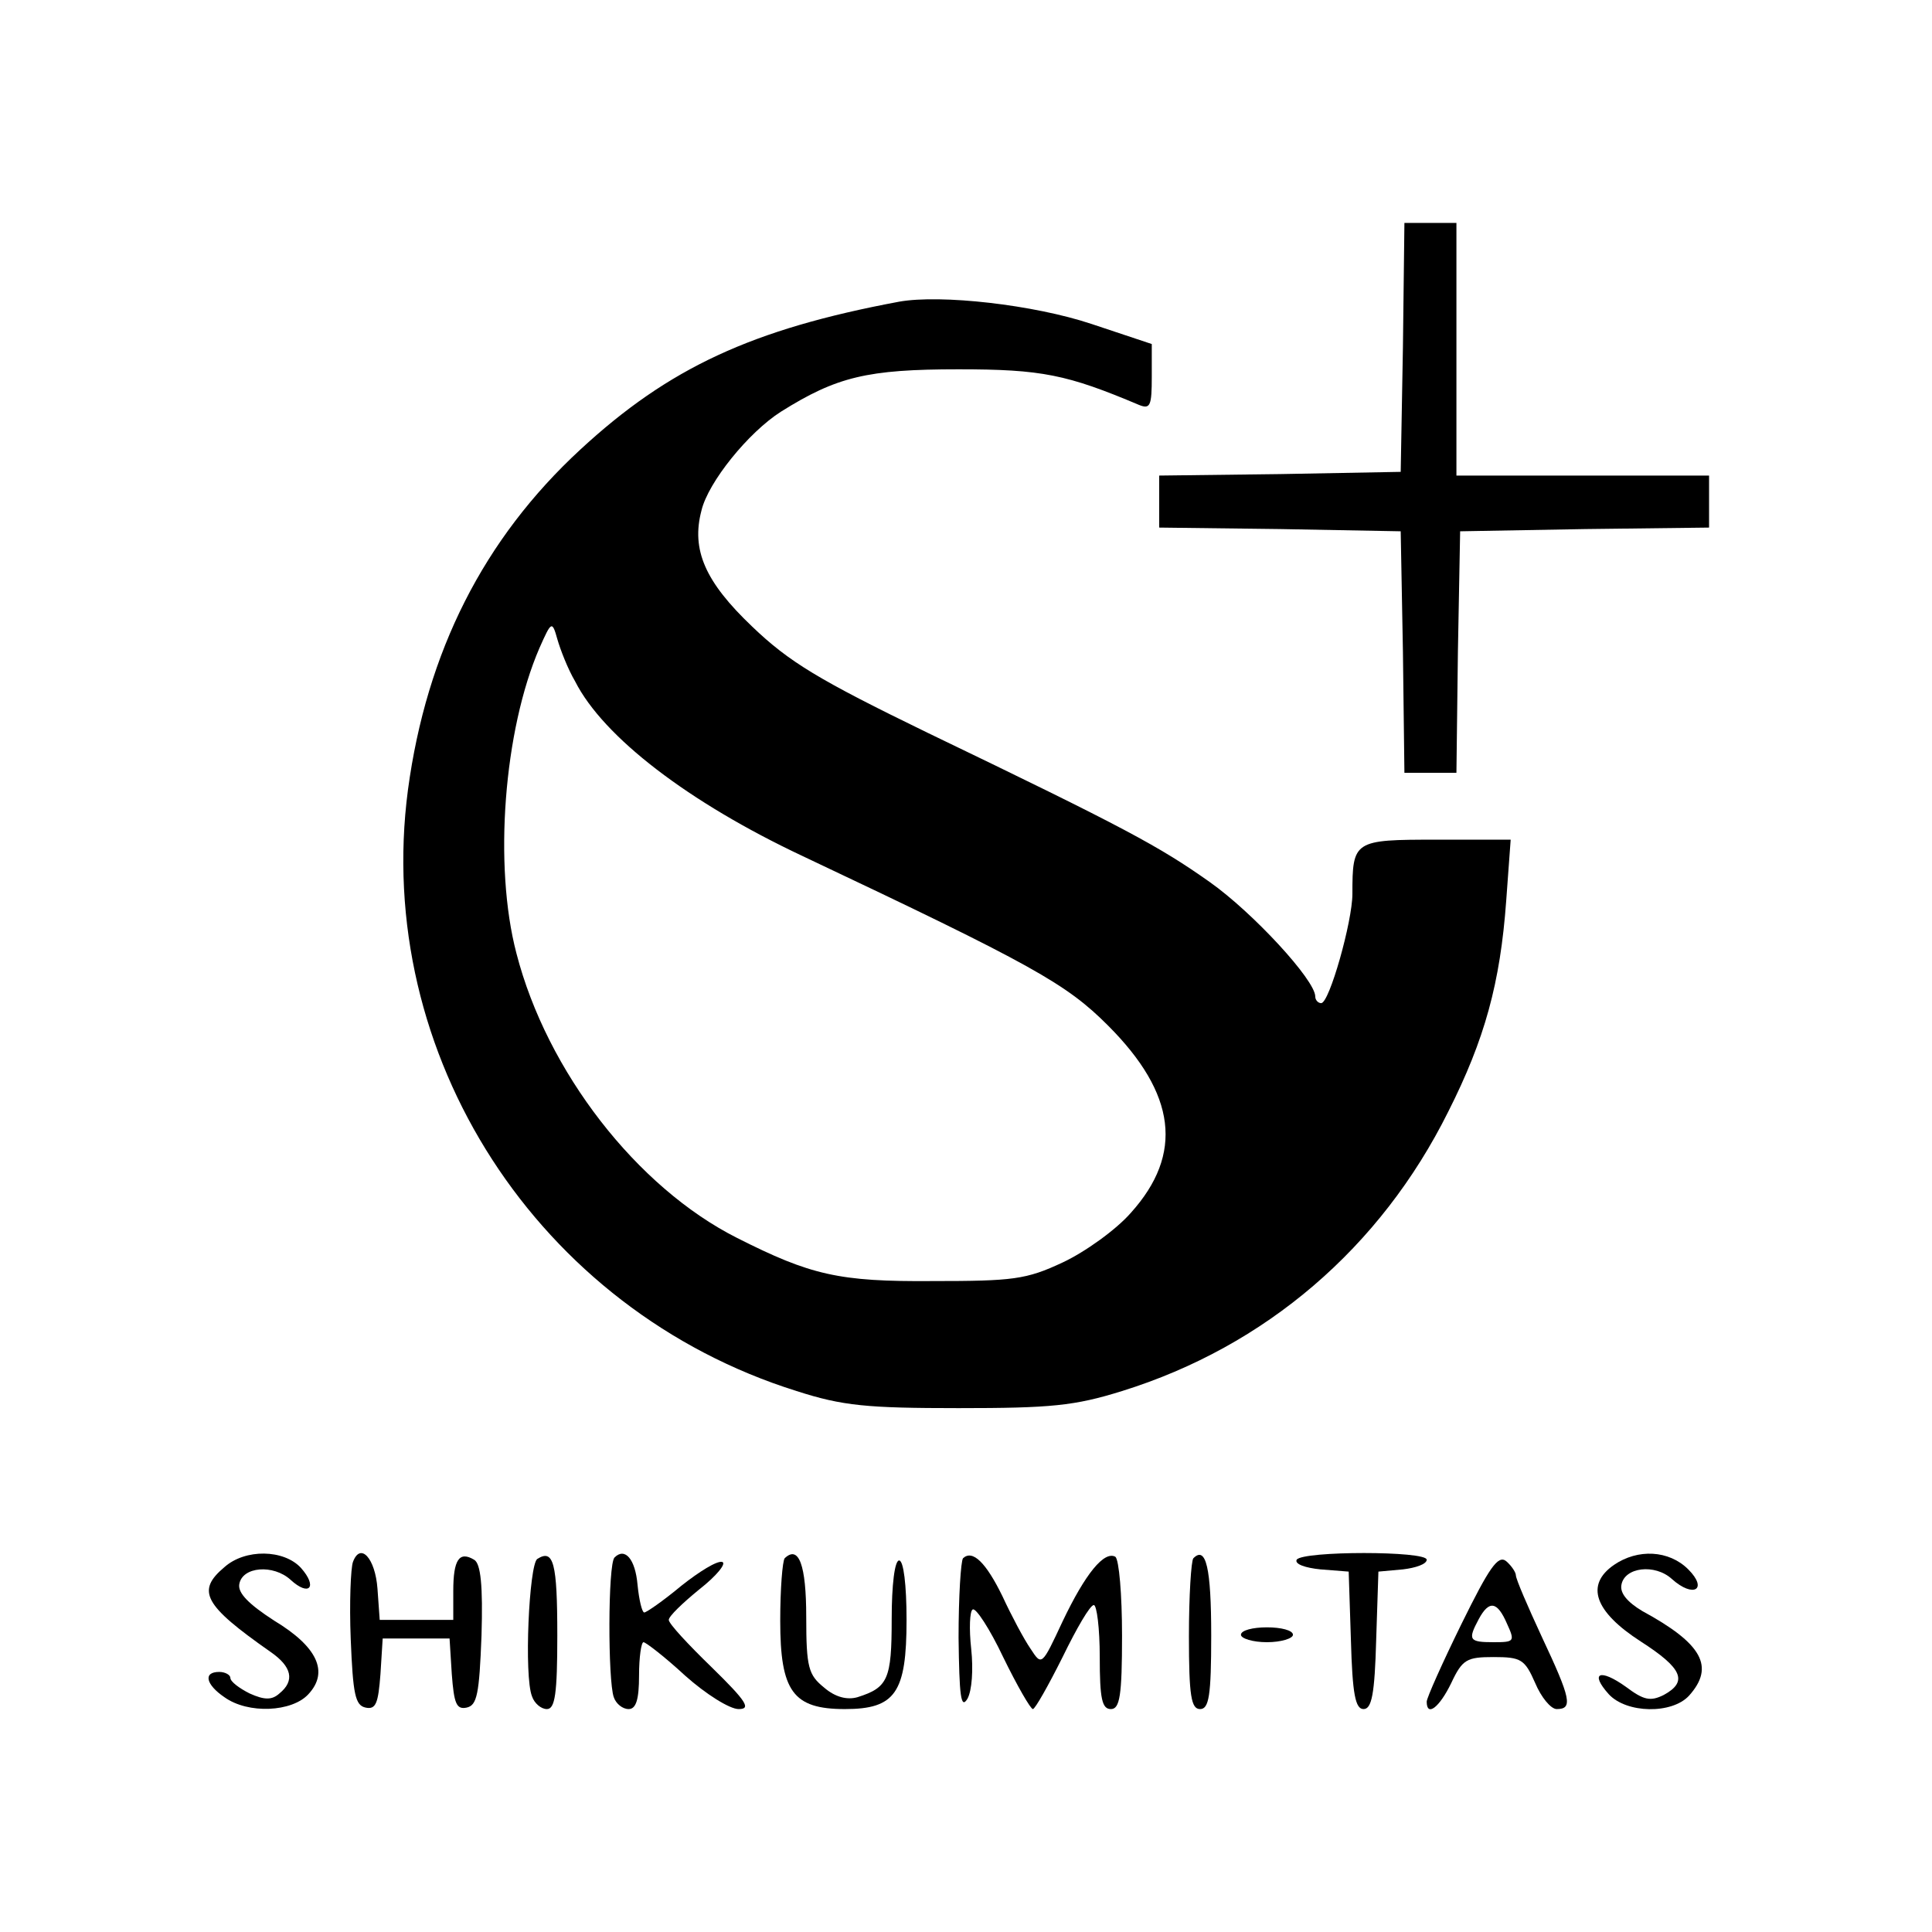
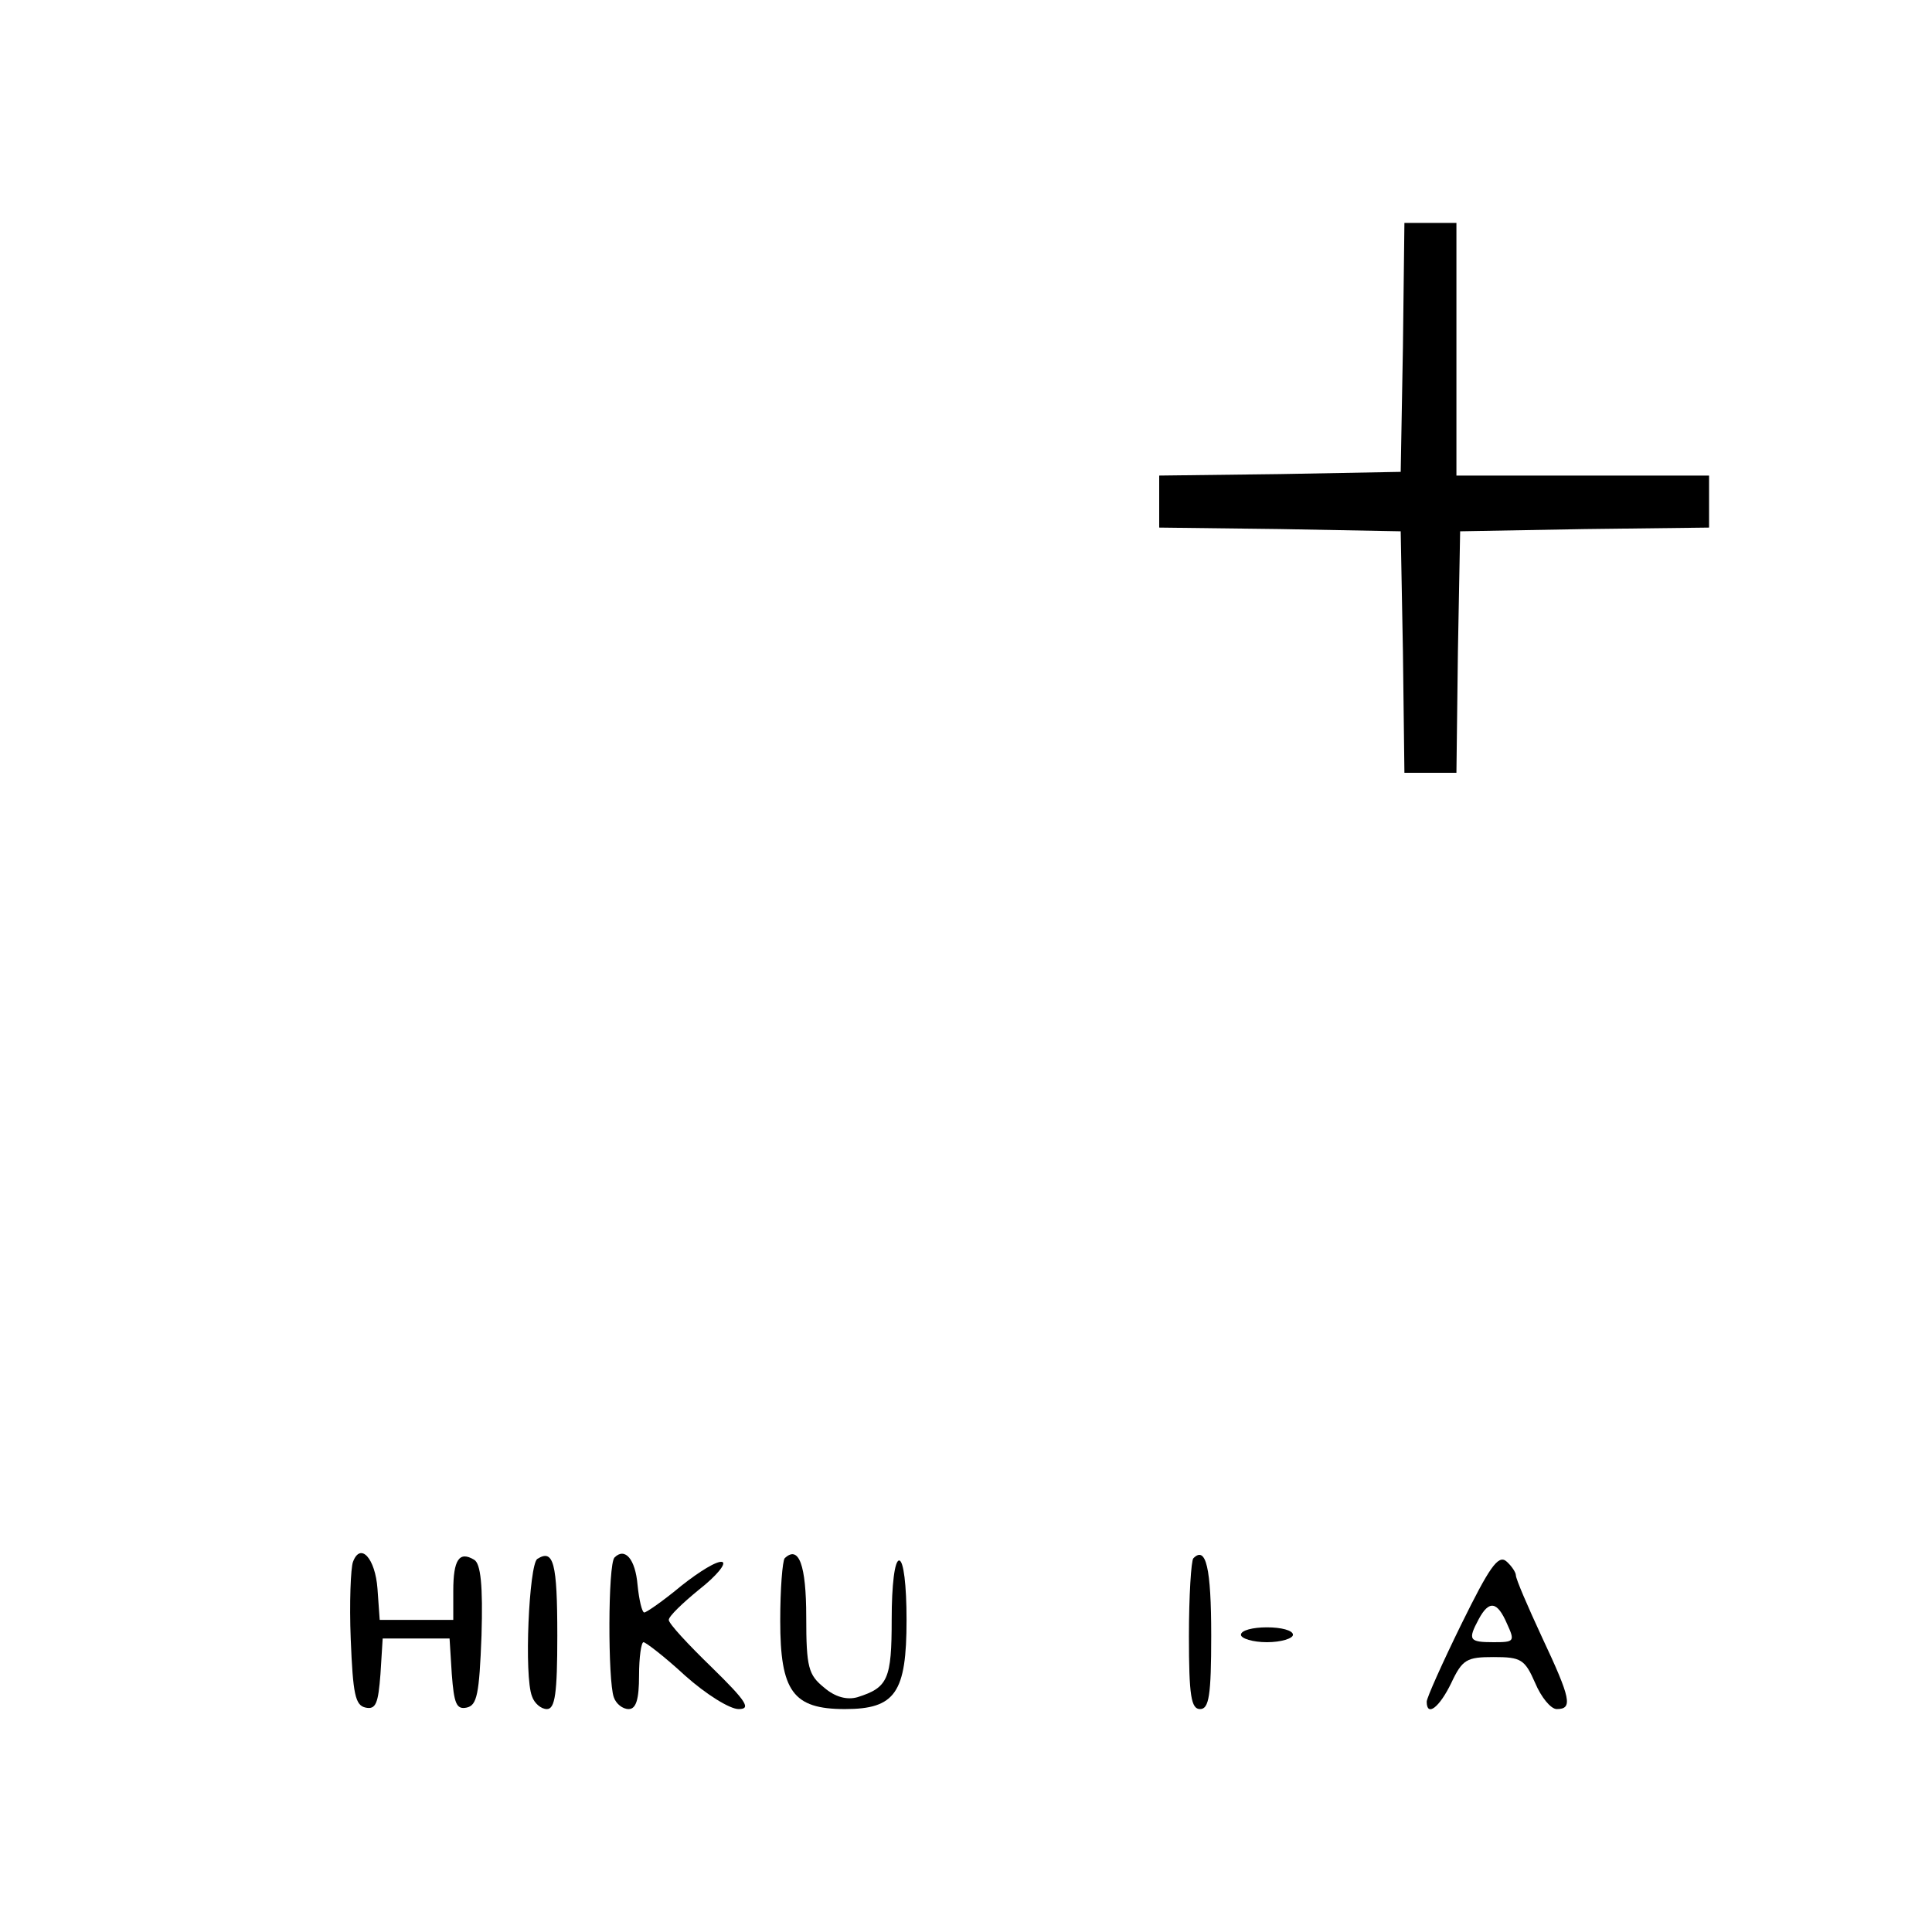
<svg xmlns="http://www.w3.org/2000/svg" version="1.0" width="260pt" height="260pt" viewBox="0 0 260 260" preserveAspectRatio="xMidYMid meet">
  <g transform="translate(0,260) scale(0.1,-0.1)" fill="#000000" stroke="none">
    <path d="M1888 2133 l-3 -168 -162 -3 -163 -2 0 -35 0 -35 163 -2 162 -3 3 -162 2 -163 35 0 35 0 2 163 3 162 168 3 167 2 0 35 0 35 -170 0 -170 0 0 170 0 170 -35 0 -35 0 -2 -167z" />
-     <path d="M1210 2194 c-198 -37 -310 -89 -429 -199 -130 -120 -207 -272 -232 -458 -47 -357 175 -700 523 -809 62 -20 95 -23 218 -23 124 0 156 3 220 23 193 60 348 193 439 376 49 97 70 173 78 284 l6 82 -100 0 c-111 0 -113 -1 -113 -73 0 -37 -31 -147 -42 -147 -4 0 -8 4 -8 9 0 22 -84 113 -142 154 -68 48 -112 72 -380 201 -146 71 -186 95 -236 143 -63 60 -82 103 -68 156 9 38 63 105 107 133 75 47 116 57 239 57 112 0 146 -7 243 -48 15 -6 17 -1 17 38 l0 44 -81 27 c-78 26 -203 40 -259 30z m-436 -511 c38 -75 153 -163 306 -235 311 -147 355 -172 411 -228 92 -92 102 -173 31 -252 -20 -23 -62 -53 -92 -67 -49 -23 -67 -25 -175 -25 -126 -1 -164 8 -263 58 -135 68 -256 224 -297 383 -31 118 -17 300 31 411 16 36 17 37 24 12 4 -14 14 -40 24 -57z" />
-     <path d="M302 491 c-38 -32 -28 -51 62 -114 29 -20 33 -39 12 -56 -10 -9 -20 -9 -40 0 -14 7 -26 16 -26 21 0 4 -7 8 -15 8 -22 0 -18 -17 7 -34 32 -23 91 -20 113 4 28 30 12 64 -46 99 -34 22 -49 37 -47 49 4 24 46 27 69 6 25 -23 37 -10 14 16 -23 25 -75 26 -103 1z" />
    <path d="M475 498 c-3 -8 -5 -55 -3 -104 3 -74 6 -89 20 -92 14 -3 17 6 20 45 l3 48 45 0 45 0 3 -48 c3 -39 6 -48 20 -45 14 3 17 18 20 97 2 67 -1 97 -10 102 -20 12 -28 0 -28 -42 l0 -39 -49 0 -50 0 -3 42 c-3 41 -23 63 -33 36z" />
    <path d="M723 502 c-11 -8 -18 -158 -7 -185 3 -9 12 -17 20 -17 11 0 14 21 14 99 0 98 -5 117 -27 103z" />
    <path d="M827 504 c-9 -9 -9 -166 -1 -188 3 -9 12 -16 20 -16 10 0 14 13 14 45 0 25 3 45 6 45 3 0 29 -20 56 -45 28 -25 60 -45 72 -45 17 0 11 10 -36 56 -32 31 -58 59 -58 64 0 5 19 23 41 41 23 18 37 35 31 37 -7 2 -31 -13 -55 -32 -24 -20 -47 -36 -50 -36 -3 0 -7 17 -9 37 -3 35 -17 51 -31 37z" />
    <path d="M1056 503 c-3 -4 -6 -41 -6 -84 0 -95 17 -119 87 -119 68 0 83 22 83 120 0 47 -4 80 -10 80 -6 0 -10 -33 -10 -79 0 -81 -5 -92 -46 -105 -14 -4 -30 0 -45 13 -21 17 -24 27 -24 95 0 70 -10 97 -29 79z" />
-     <path d="M1296 503 c-3 -4 -6 -52 -6 -107 1 -78 3 -97 12 -82 6 11 8 39 5 67 -3 27 -2 51 2 53 4 3 23 -26 41 -64 19 -39 37 -70 40 -70 3 0 21 32 40 70 19 39 37 70 42 70 4 0 8 -31 8 -70 0 -56 3 -70 15 -70 12 0 15 18 15 99 0 55 -4 102 -9 106 -15 8 -40 -22 -71 -87 -28 -60 -28 -60 -43 -37 -9 13 -26 45 -38 71 -22 45 -40 63 -53 51z" />
    <path d="M1606 503 c-3 -3 -6 -51 -6 -105 0 -80 3 -98 15 -98 12 0 15 18 15 99 0 91 -7 121 -24 104z" />
-     <path d="M1745 501 c-3 -6 12 -11 32 -13 l38 -3 3 -92 c2 -73 6 -93 17 -93 11 0 15 20 17 93 l3 92 33 3 c17 2 32 7 32 13 0 12 -167 12 -175 0z" />
    <path d="M1967 415 c-26 -53 -47 -100 -47 -105 0 -21 17 -8 33 25 15 32 21 35 57 35 37 0 42 -3 56 -35 8 -19 21 -35 29 -35 22 0 19 14 -20 97 -19 41 -35 78 -35 83 0 4 -6 13 -13 19 -11 9 -23 -9 -60 -84z m61 0 c11 -24 10 -25 -18 -25 -33 0 -35 3 -20 31 14 26 25 24 38 -6z" />
-     <path d="M2172 494 c-39 -27 -26 -63 36 -103 56 -36 64 -54 31 -72 -18 -9 -27 -7 -51 11 -35 25 -49 19 -23 -10 24 -26 85 -27 108 -2 35 39 18 70 -63 114 -20 12 -30 24 -28 35 4 24 45 29 68 8 29 -26 49 -14 22 13 -26 26 -68 28 -100 6z" />
    <path d="M1670 400 c0 -5 16 -10 35 -10 19 0 35 5 35 10 0 6 -16 10 -35 10 -19 0 -35 -4 -35 -10z" />
  </g>
</svg>